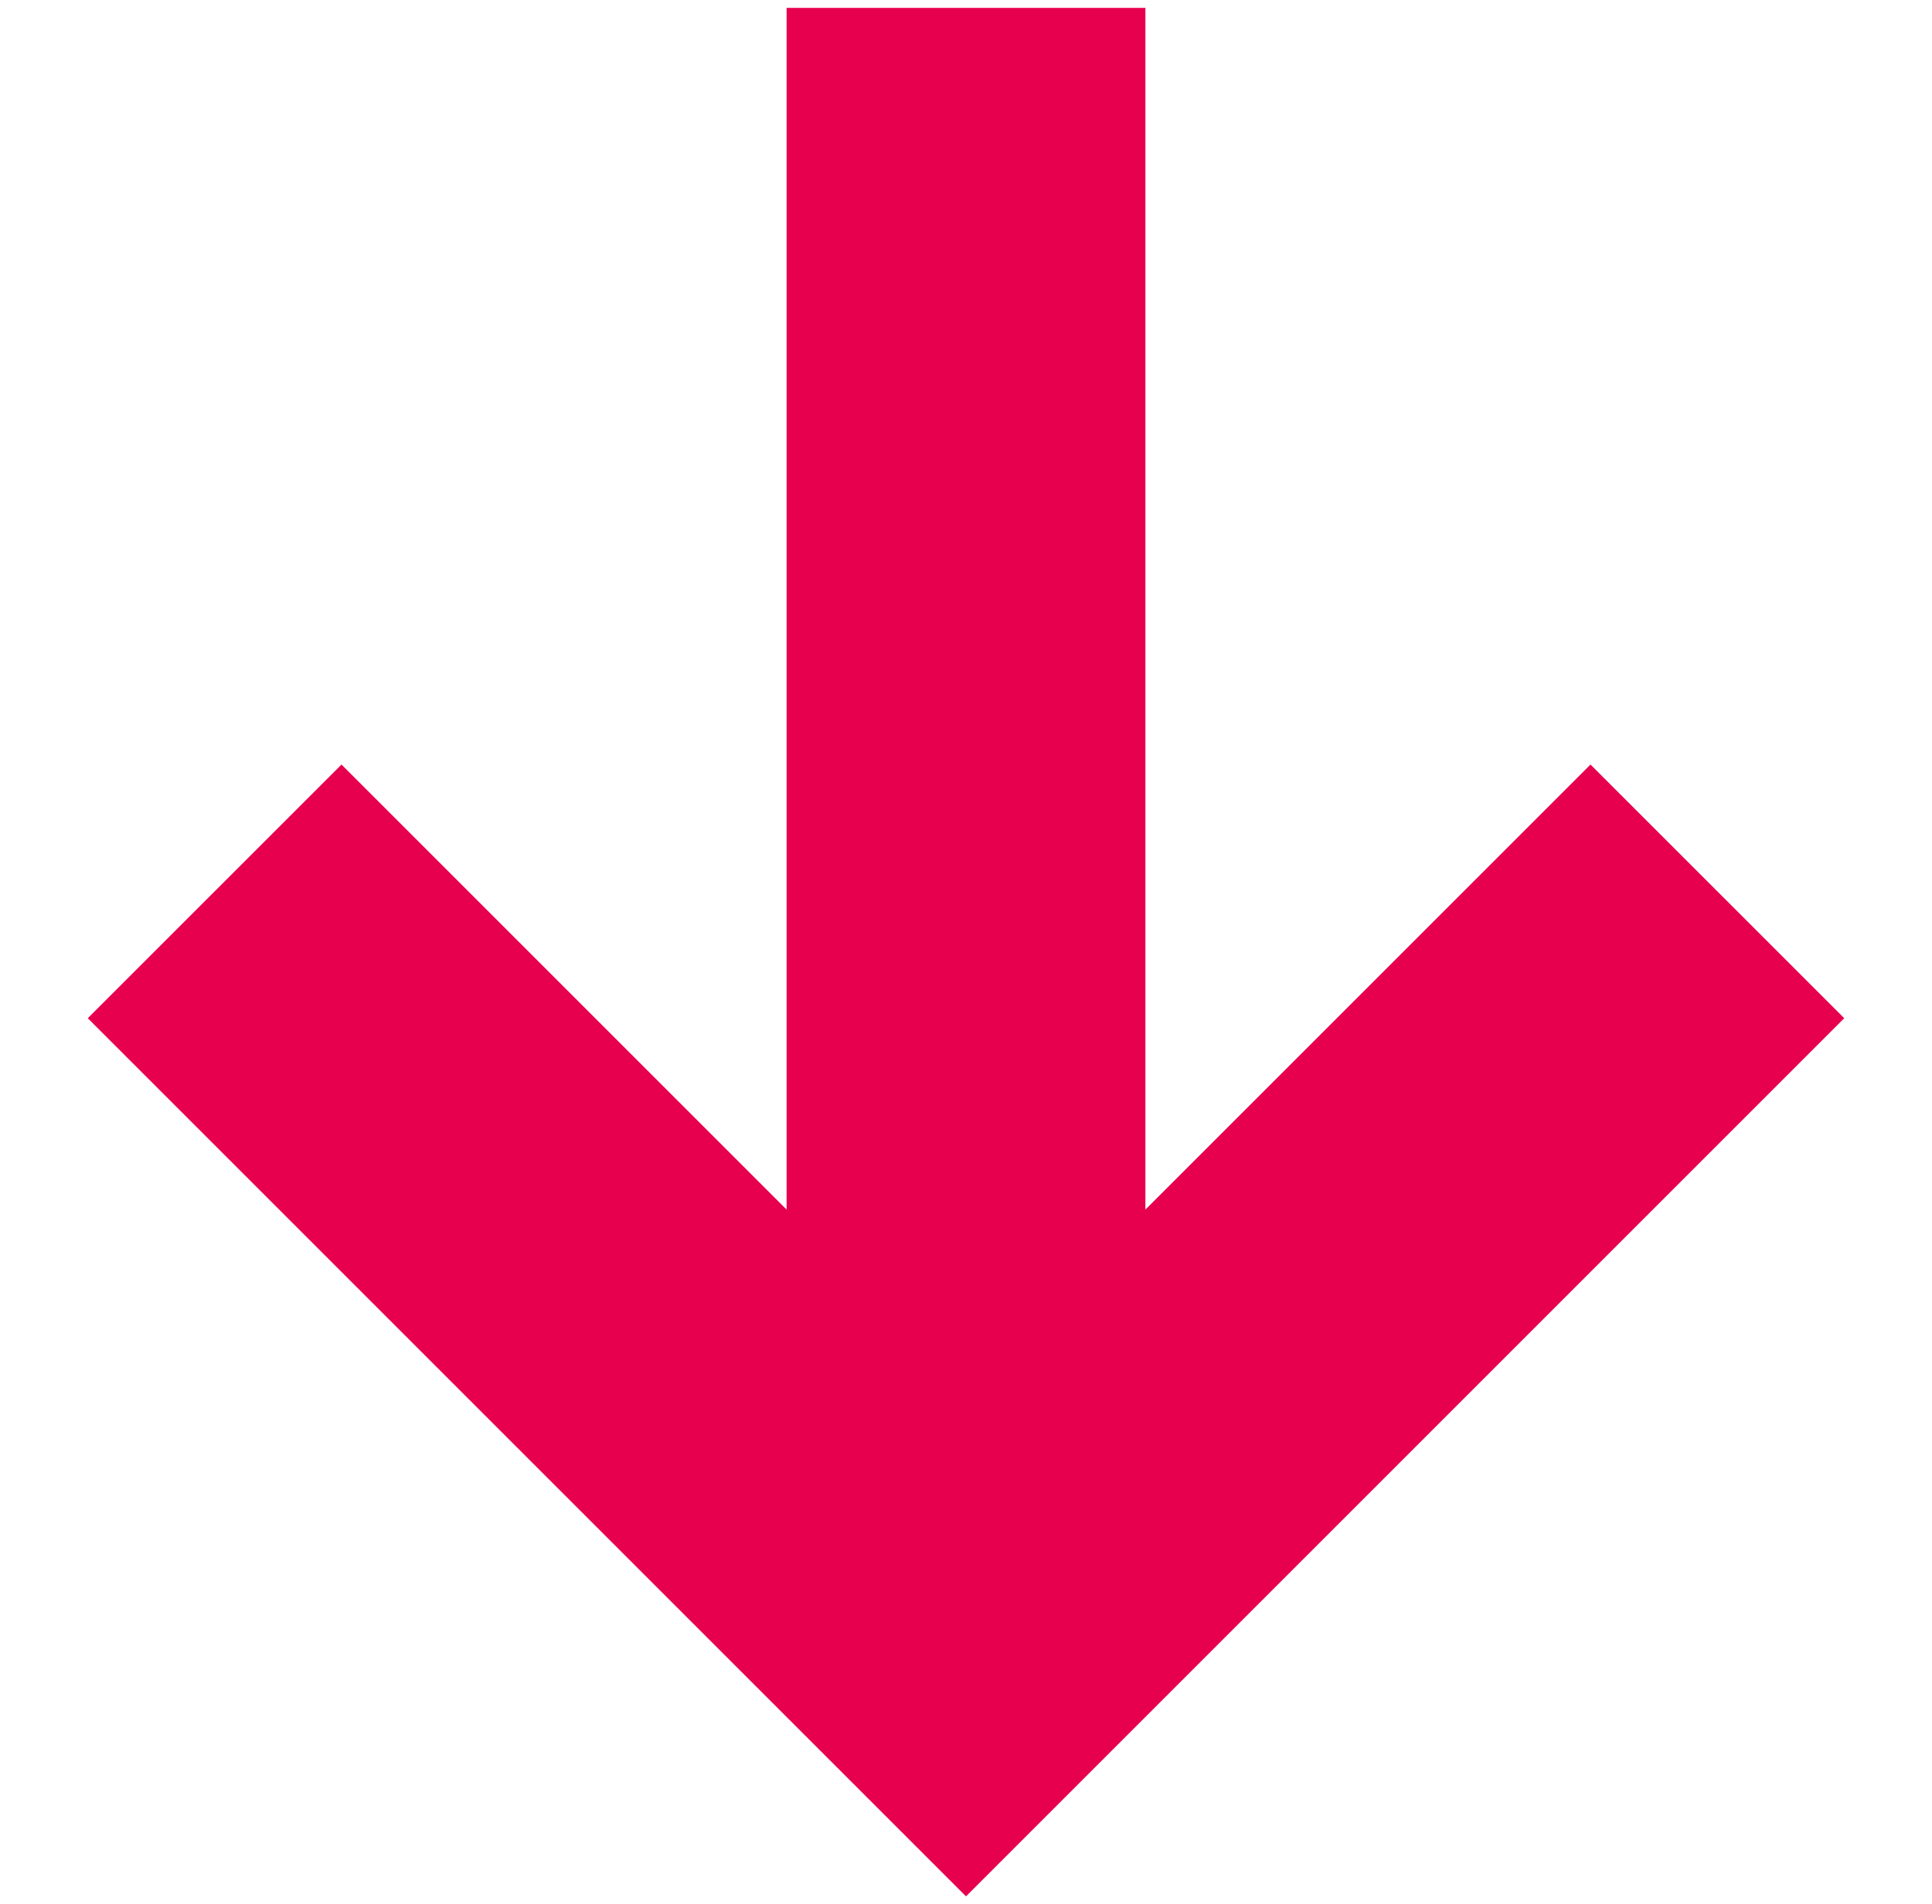
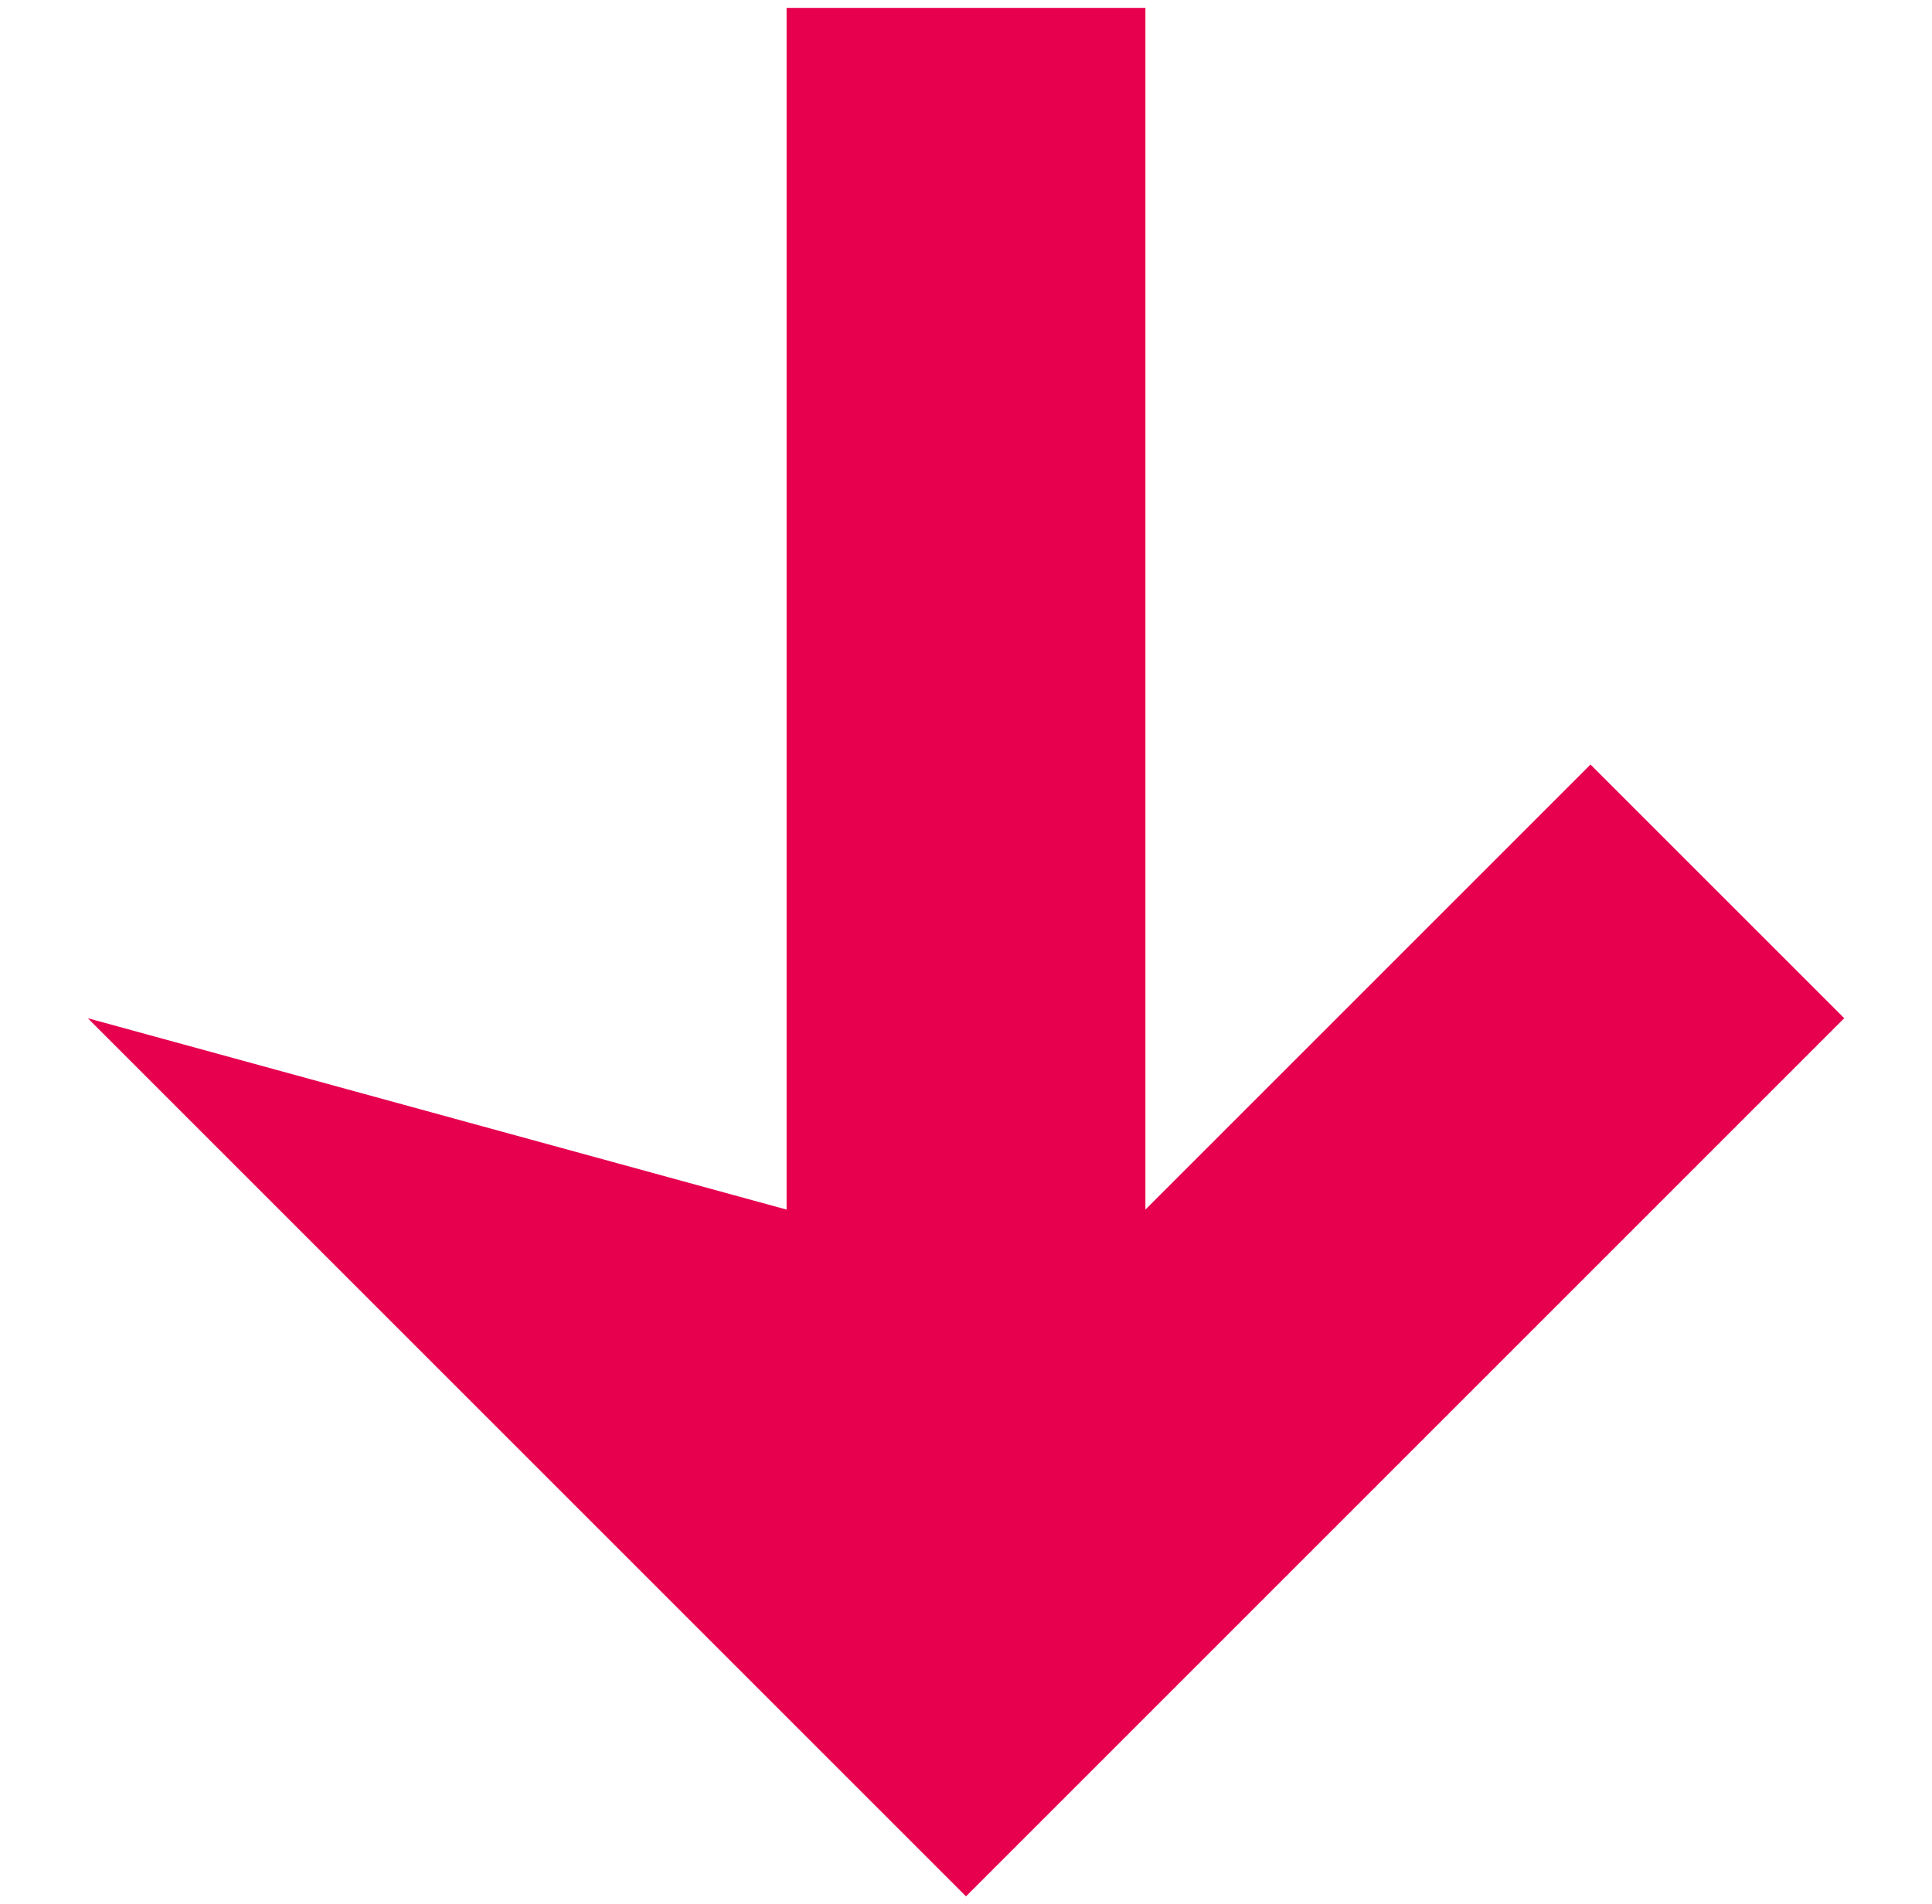
<svg xmlns="http://www.w3.org/2000/svg" width="70" height="69" viewBox="0 0 70 69" fill="none">
-   <path fill-rule="evenodd" clip-rule="evenodd" d="M66.82 36.895L44.192 59.523L35 68.715L25.808 59.523L3.18 36.895L12.373 27.703L28.5 43.83V0.285H41.5V43.83L57.627 27.703L66.82 36.895Z" fill="#e7004d" />
+   <path fill-rule="evenodd" clip-rule="evenodd" d="M66.82 36.895L44.192 59.523L35 68.715L25.808 59.523L3.18 36.895L28.5 43.83V0.285H41.5V43.83L57.627 27.703L66.82 36.895Z" fill="#e7004d" />
</svg>